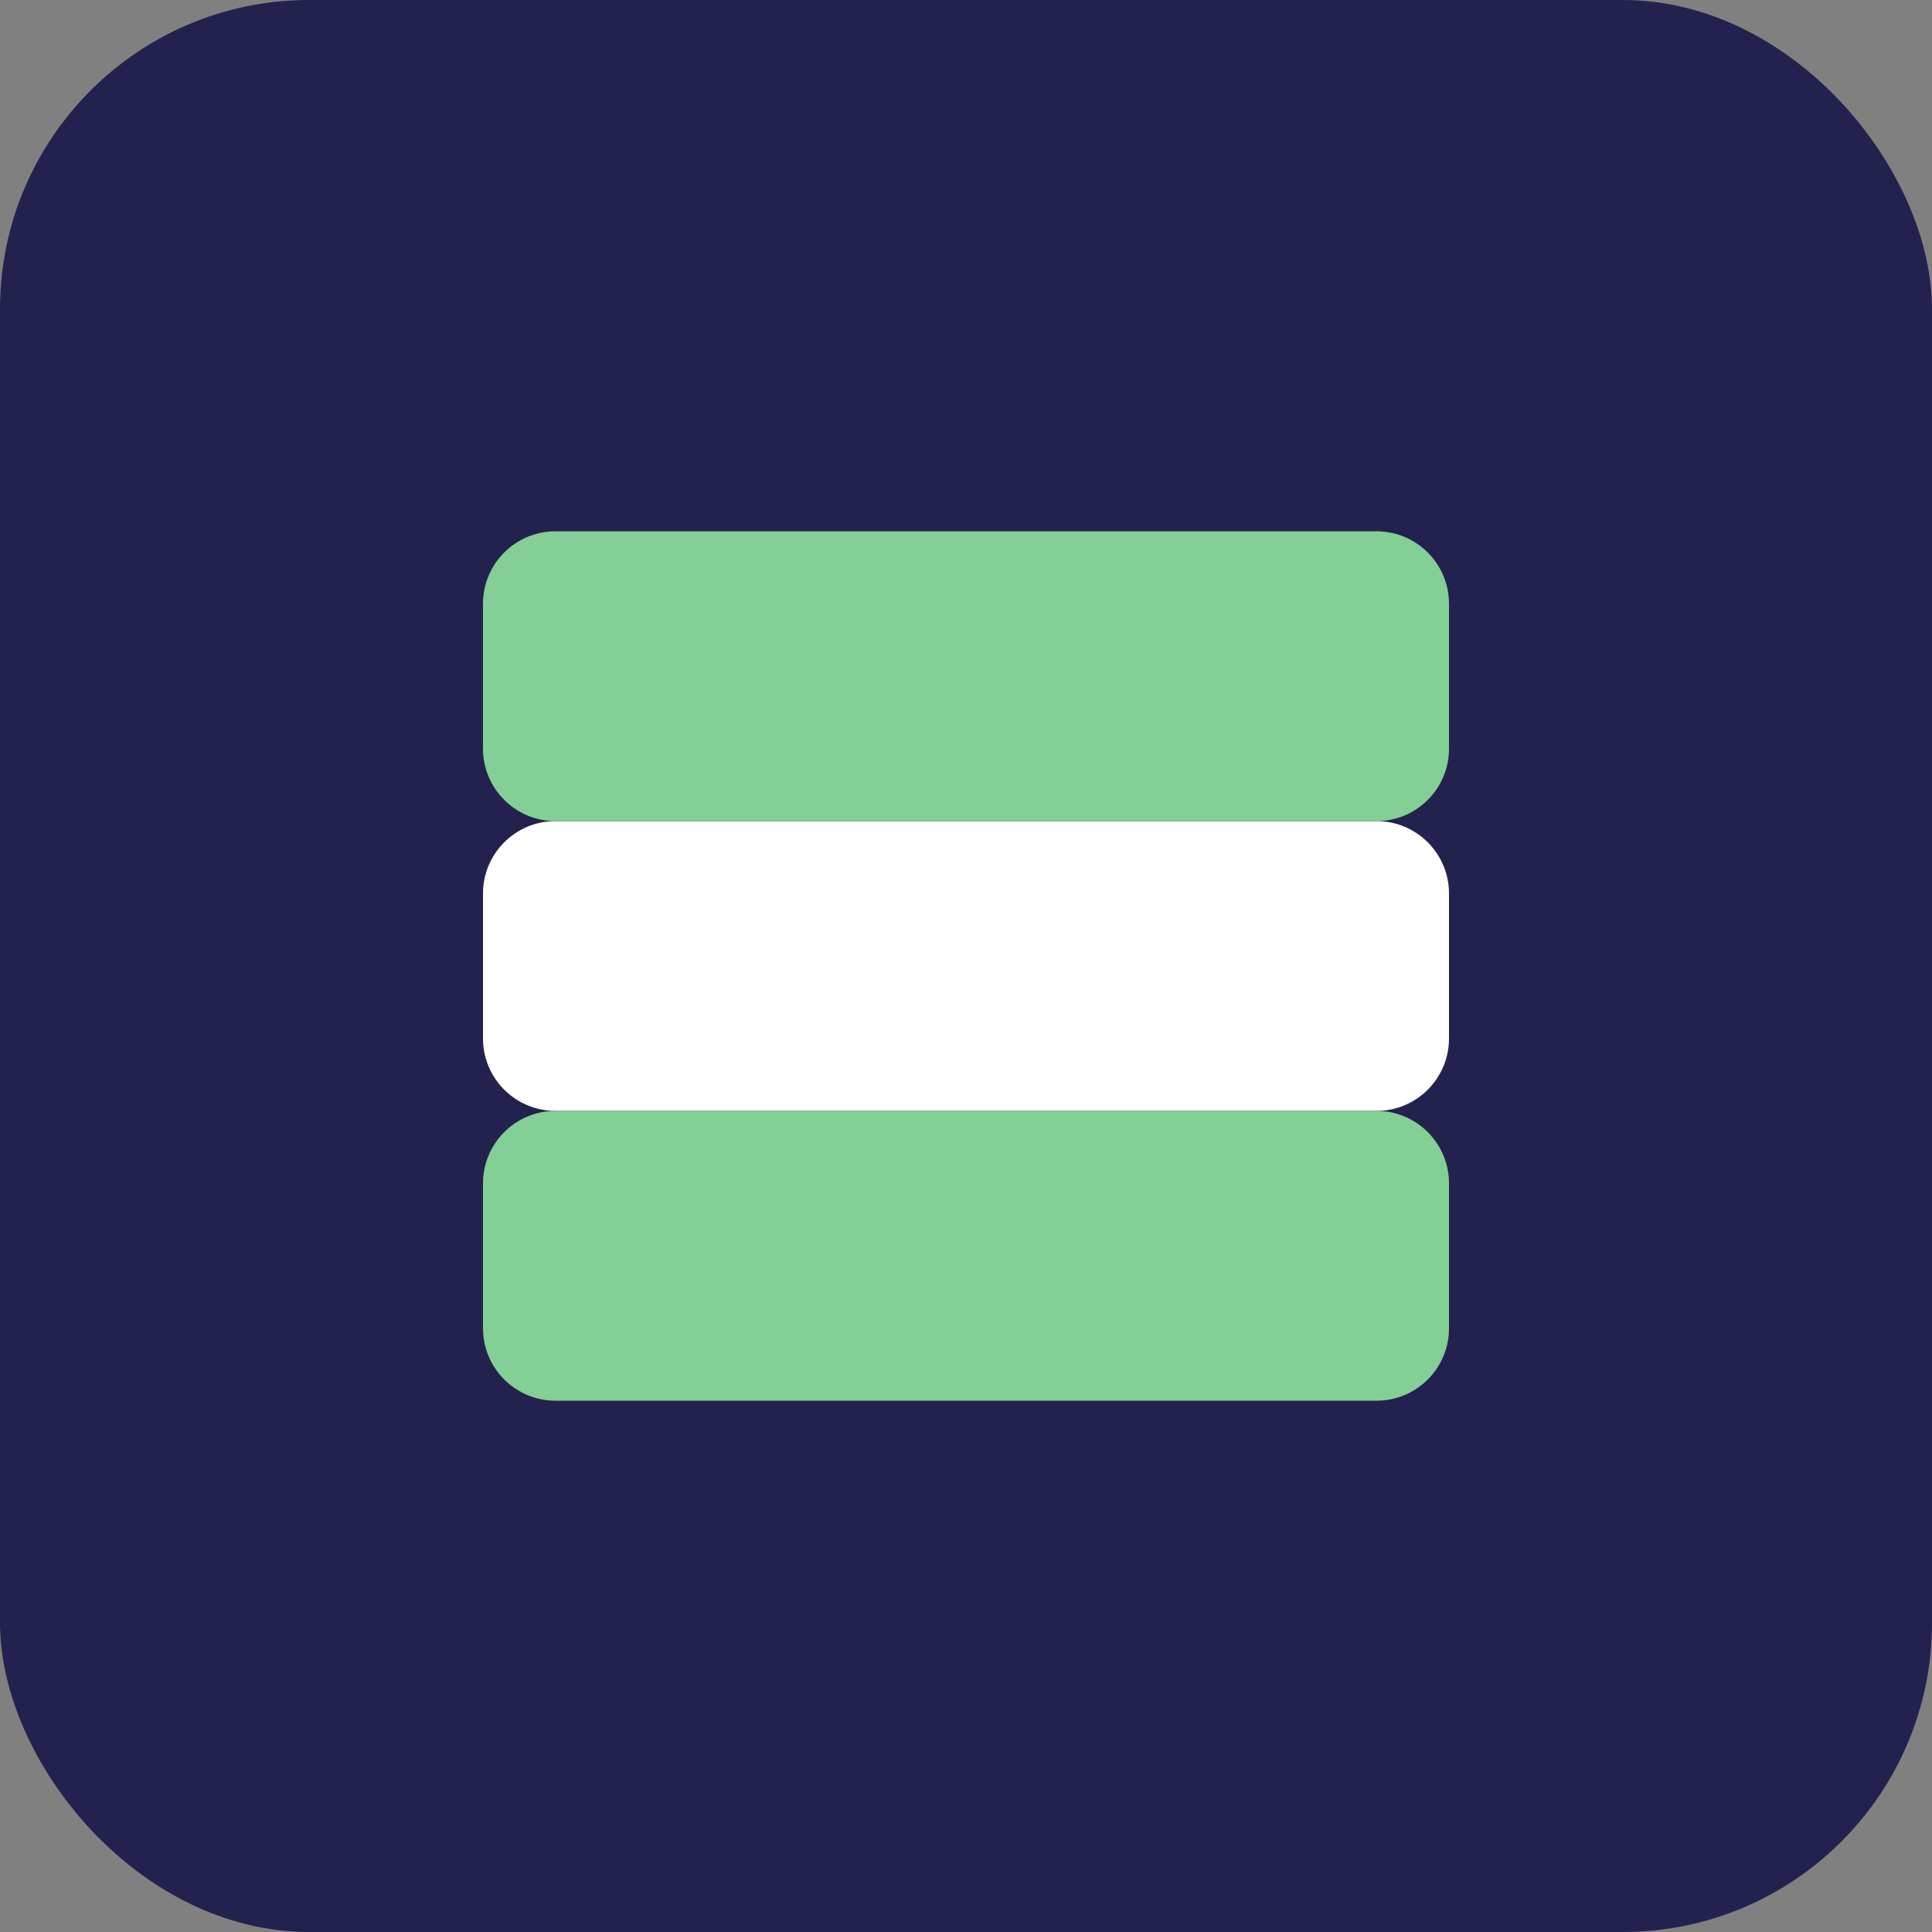
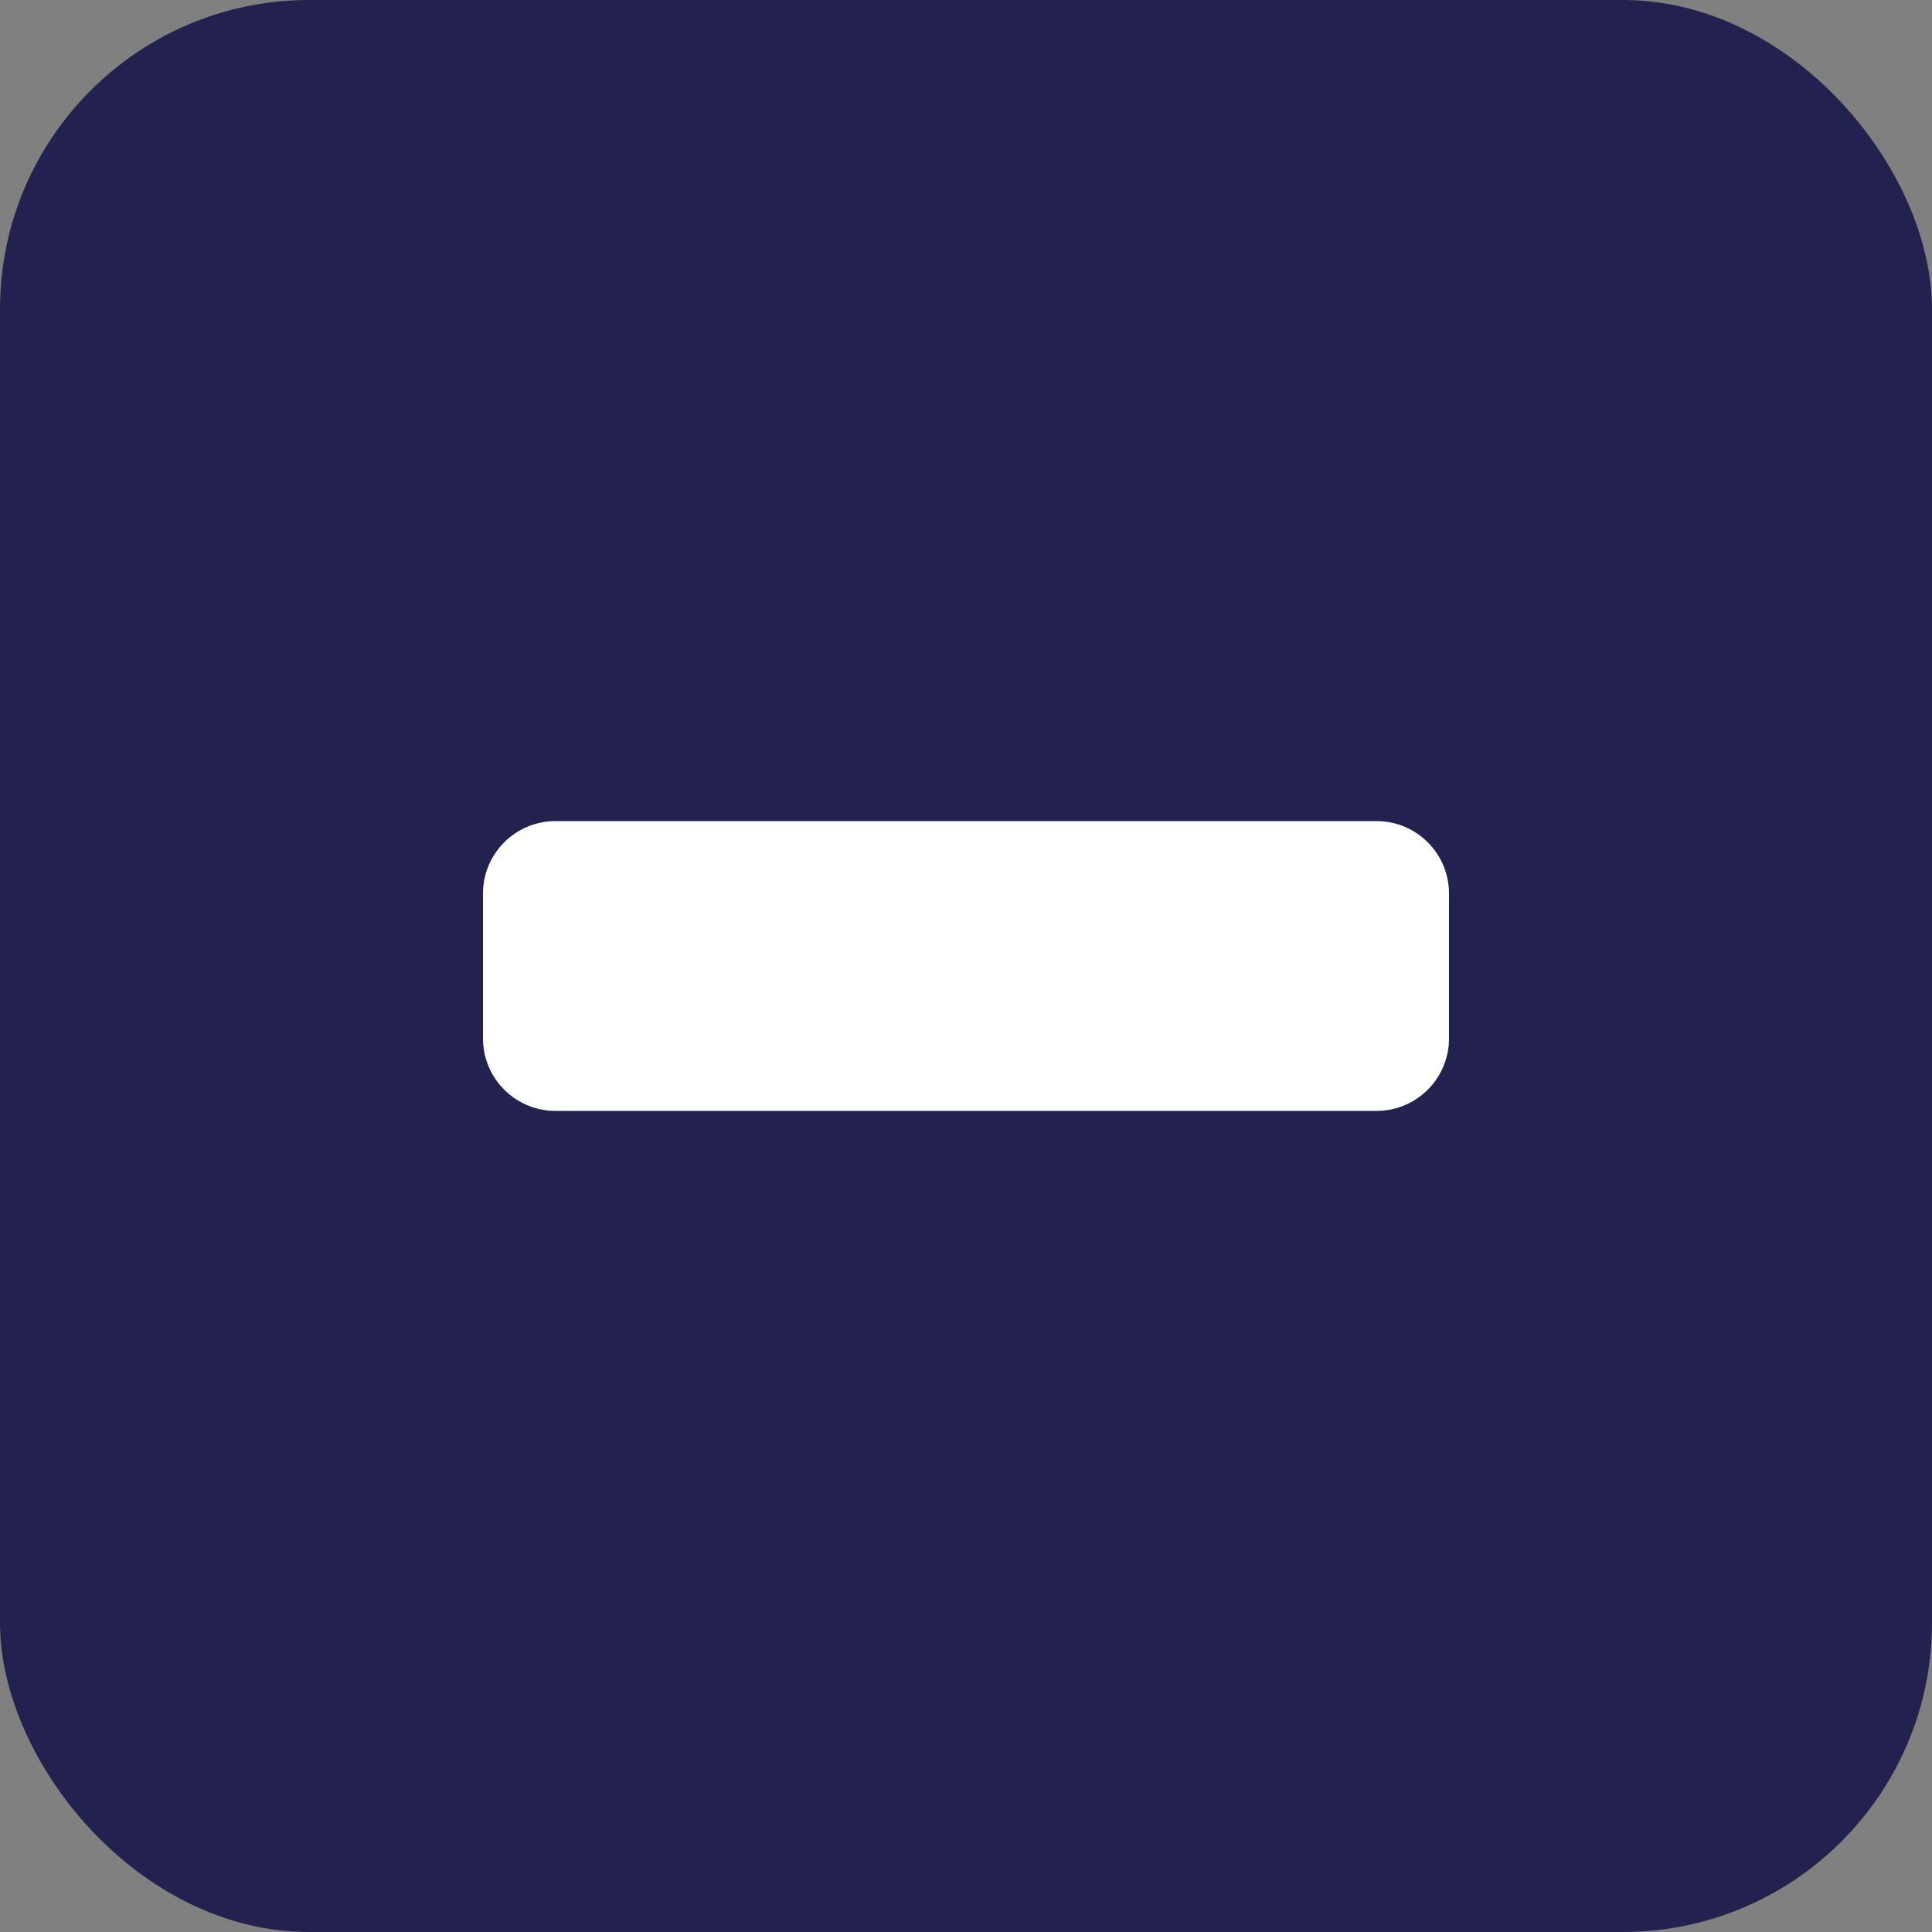
<svg xmlns="http://www.w3.org/2000/svg" width="200" height="200" viewBox="0 0 200 200" fill="none">
  <rect x="0" y="0" width="200" height="200" fill="#808080" stroke="none" />
  <rect width="200" height="200" rx="32" fill="#23224E" />
  <path d="M150 92.5V107.5C150 111.642 146.642 115 142.5 115H57.5C53.358 115 50 111.642 50 107.5V92.5C50 88.358 53.358 85 57.5 85H142.5C146.642 85 150 88.358 150 92.5Z" fill="white" />
-   <path d="M57.5 145C53.358 145 50 141.642 50 137.5V122.5C50 118.358 53.358 115 57.5 115H142.5C146.642 115 150 118.358 150 122.5V137.5C150 141.642 146.642 145 142.5 145H57.5Z" fill="#84CF96" />
-   <path d="M57.5 85C53.358 85 50 81.642 50 77.5V62.5C50 58.358 53.358 55 57.5 55H142.5C146.642 55 150 58.358 150 62.5V77.5C150 81.642 146.642 85 142.5 85H57.5Z" fill="#84CF96" />
</svg>